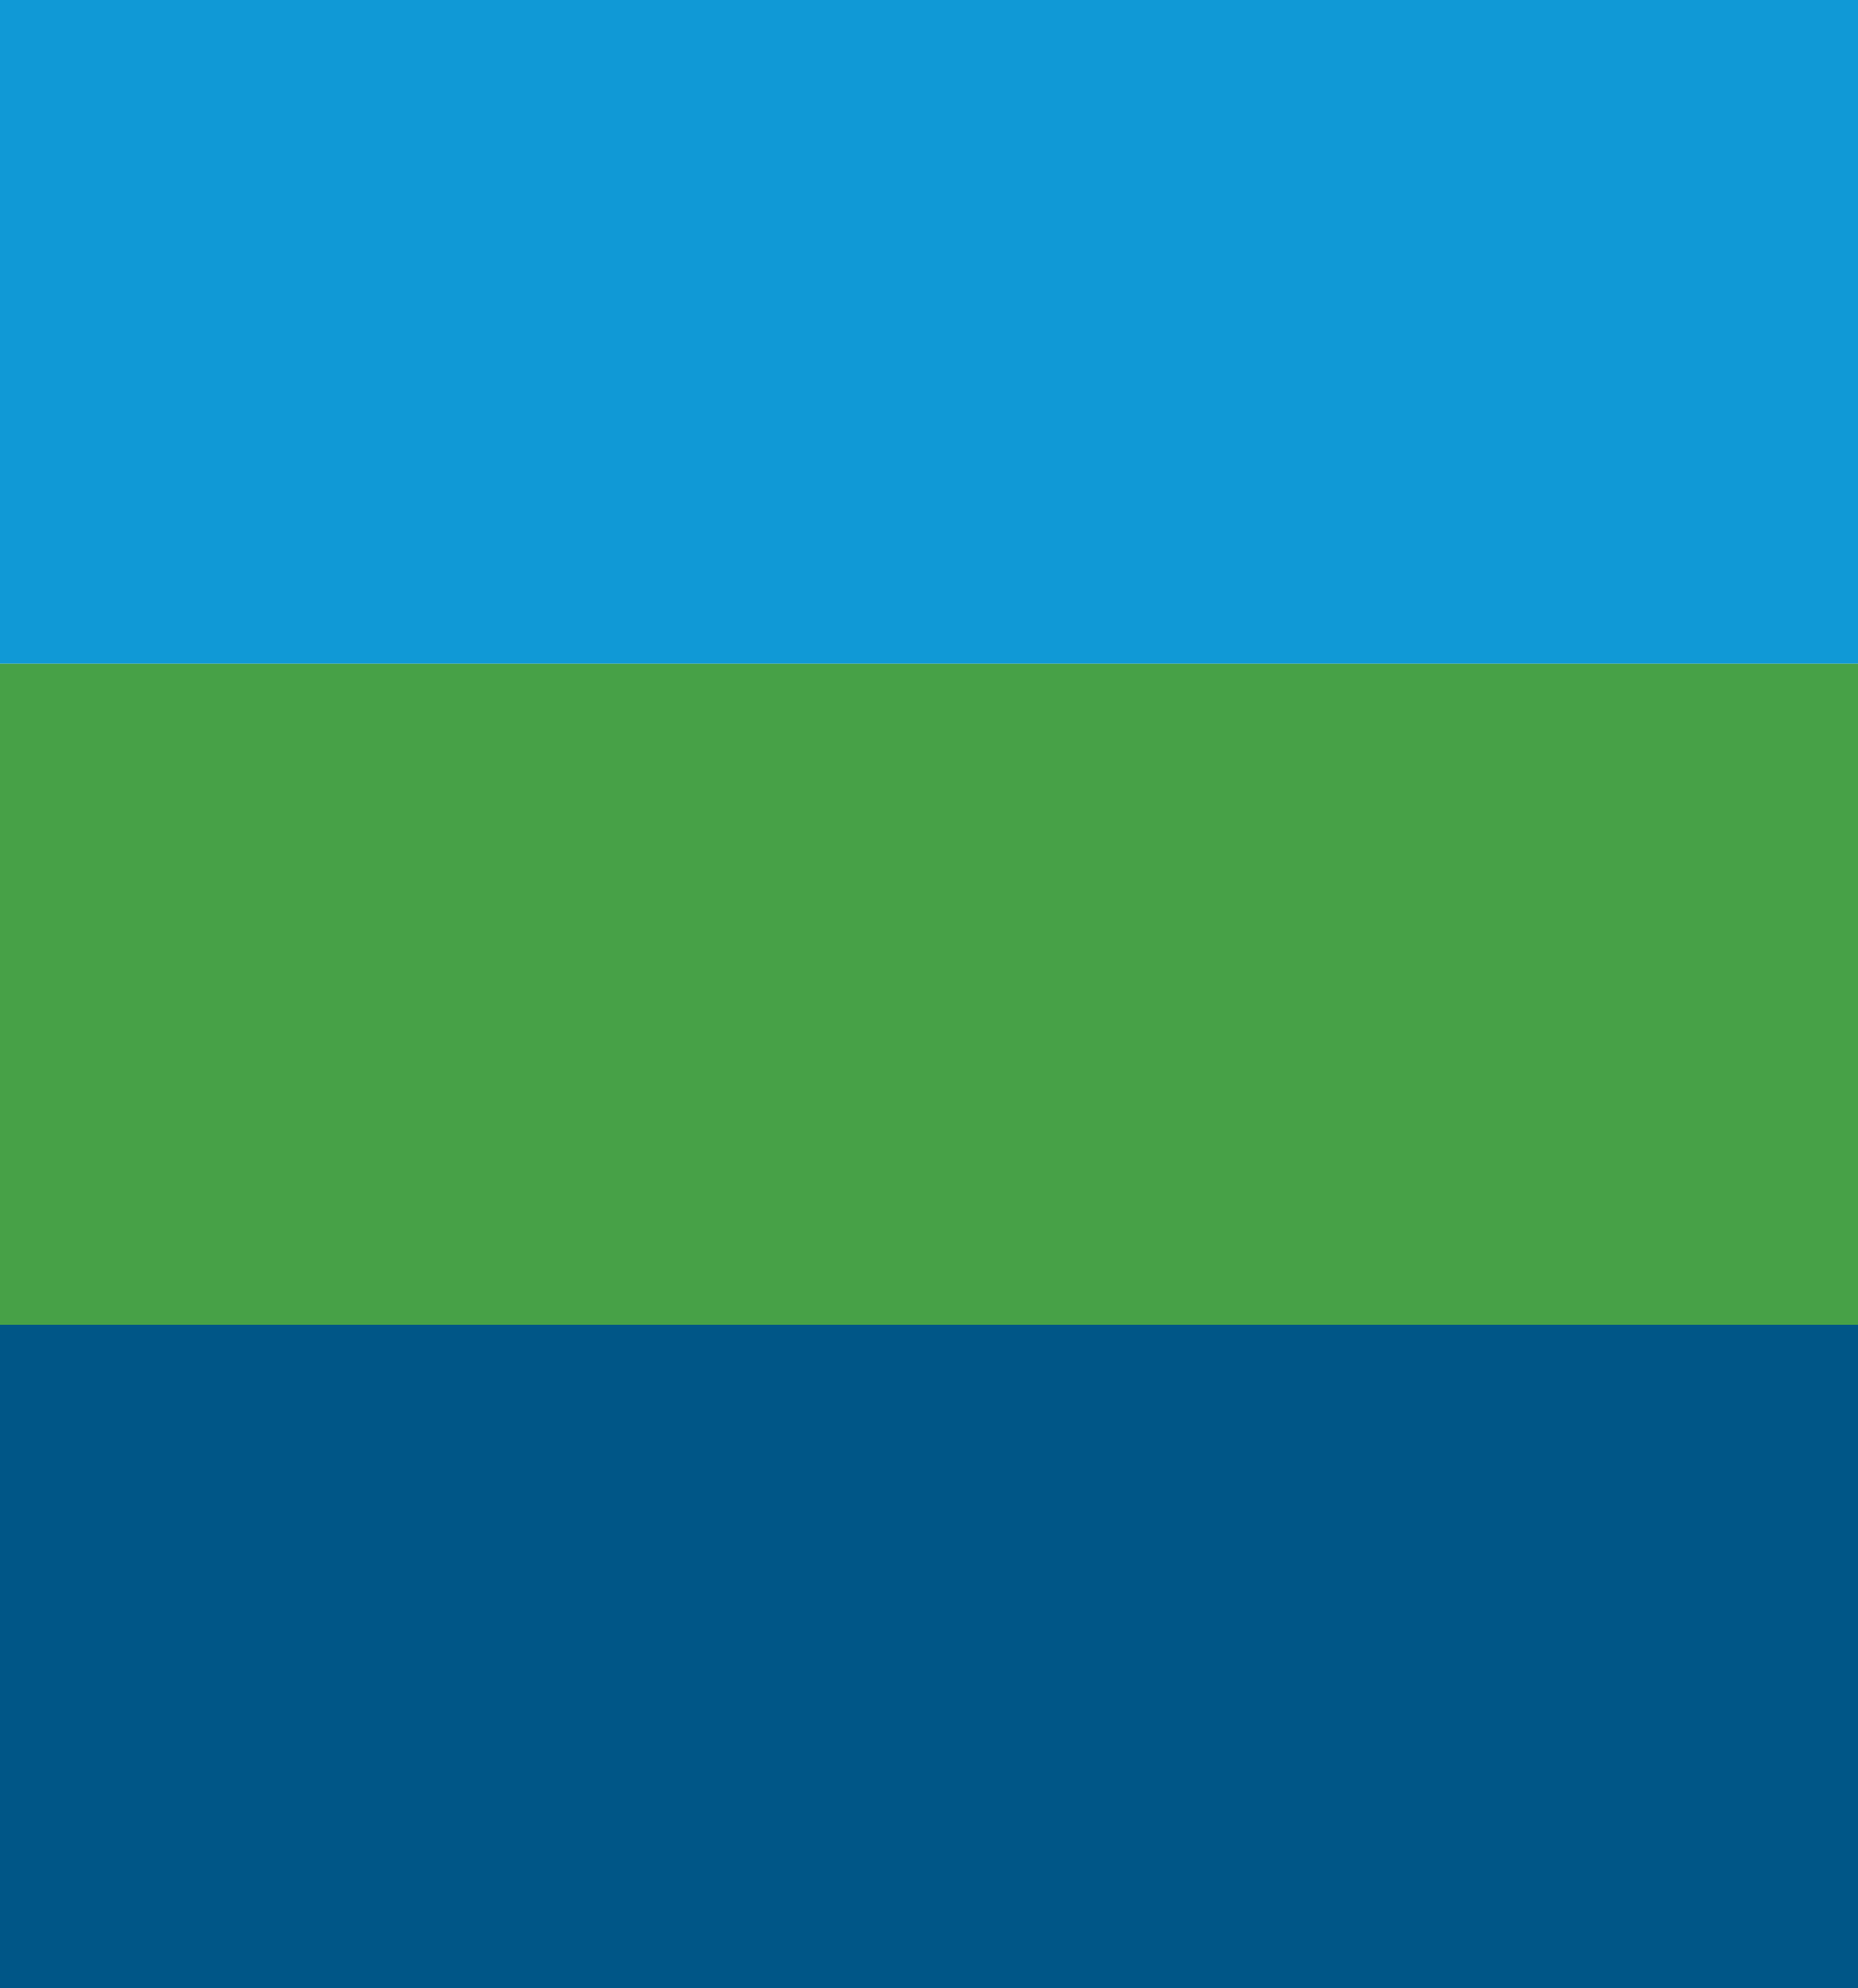
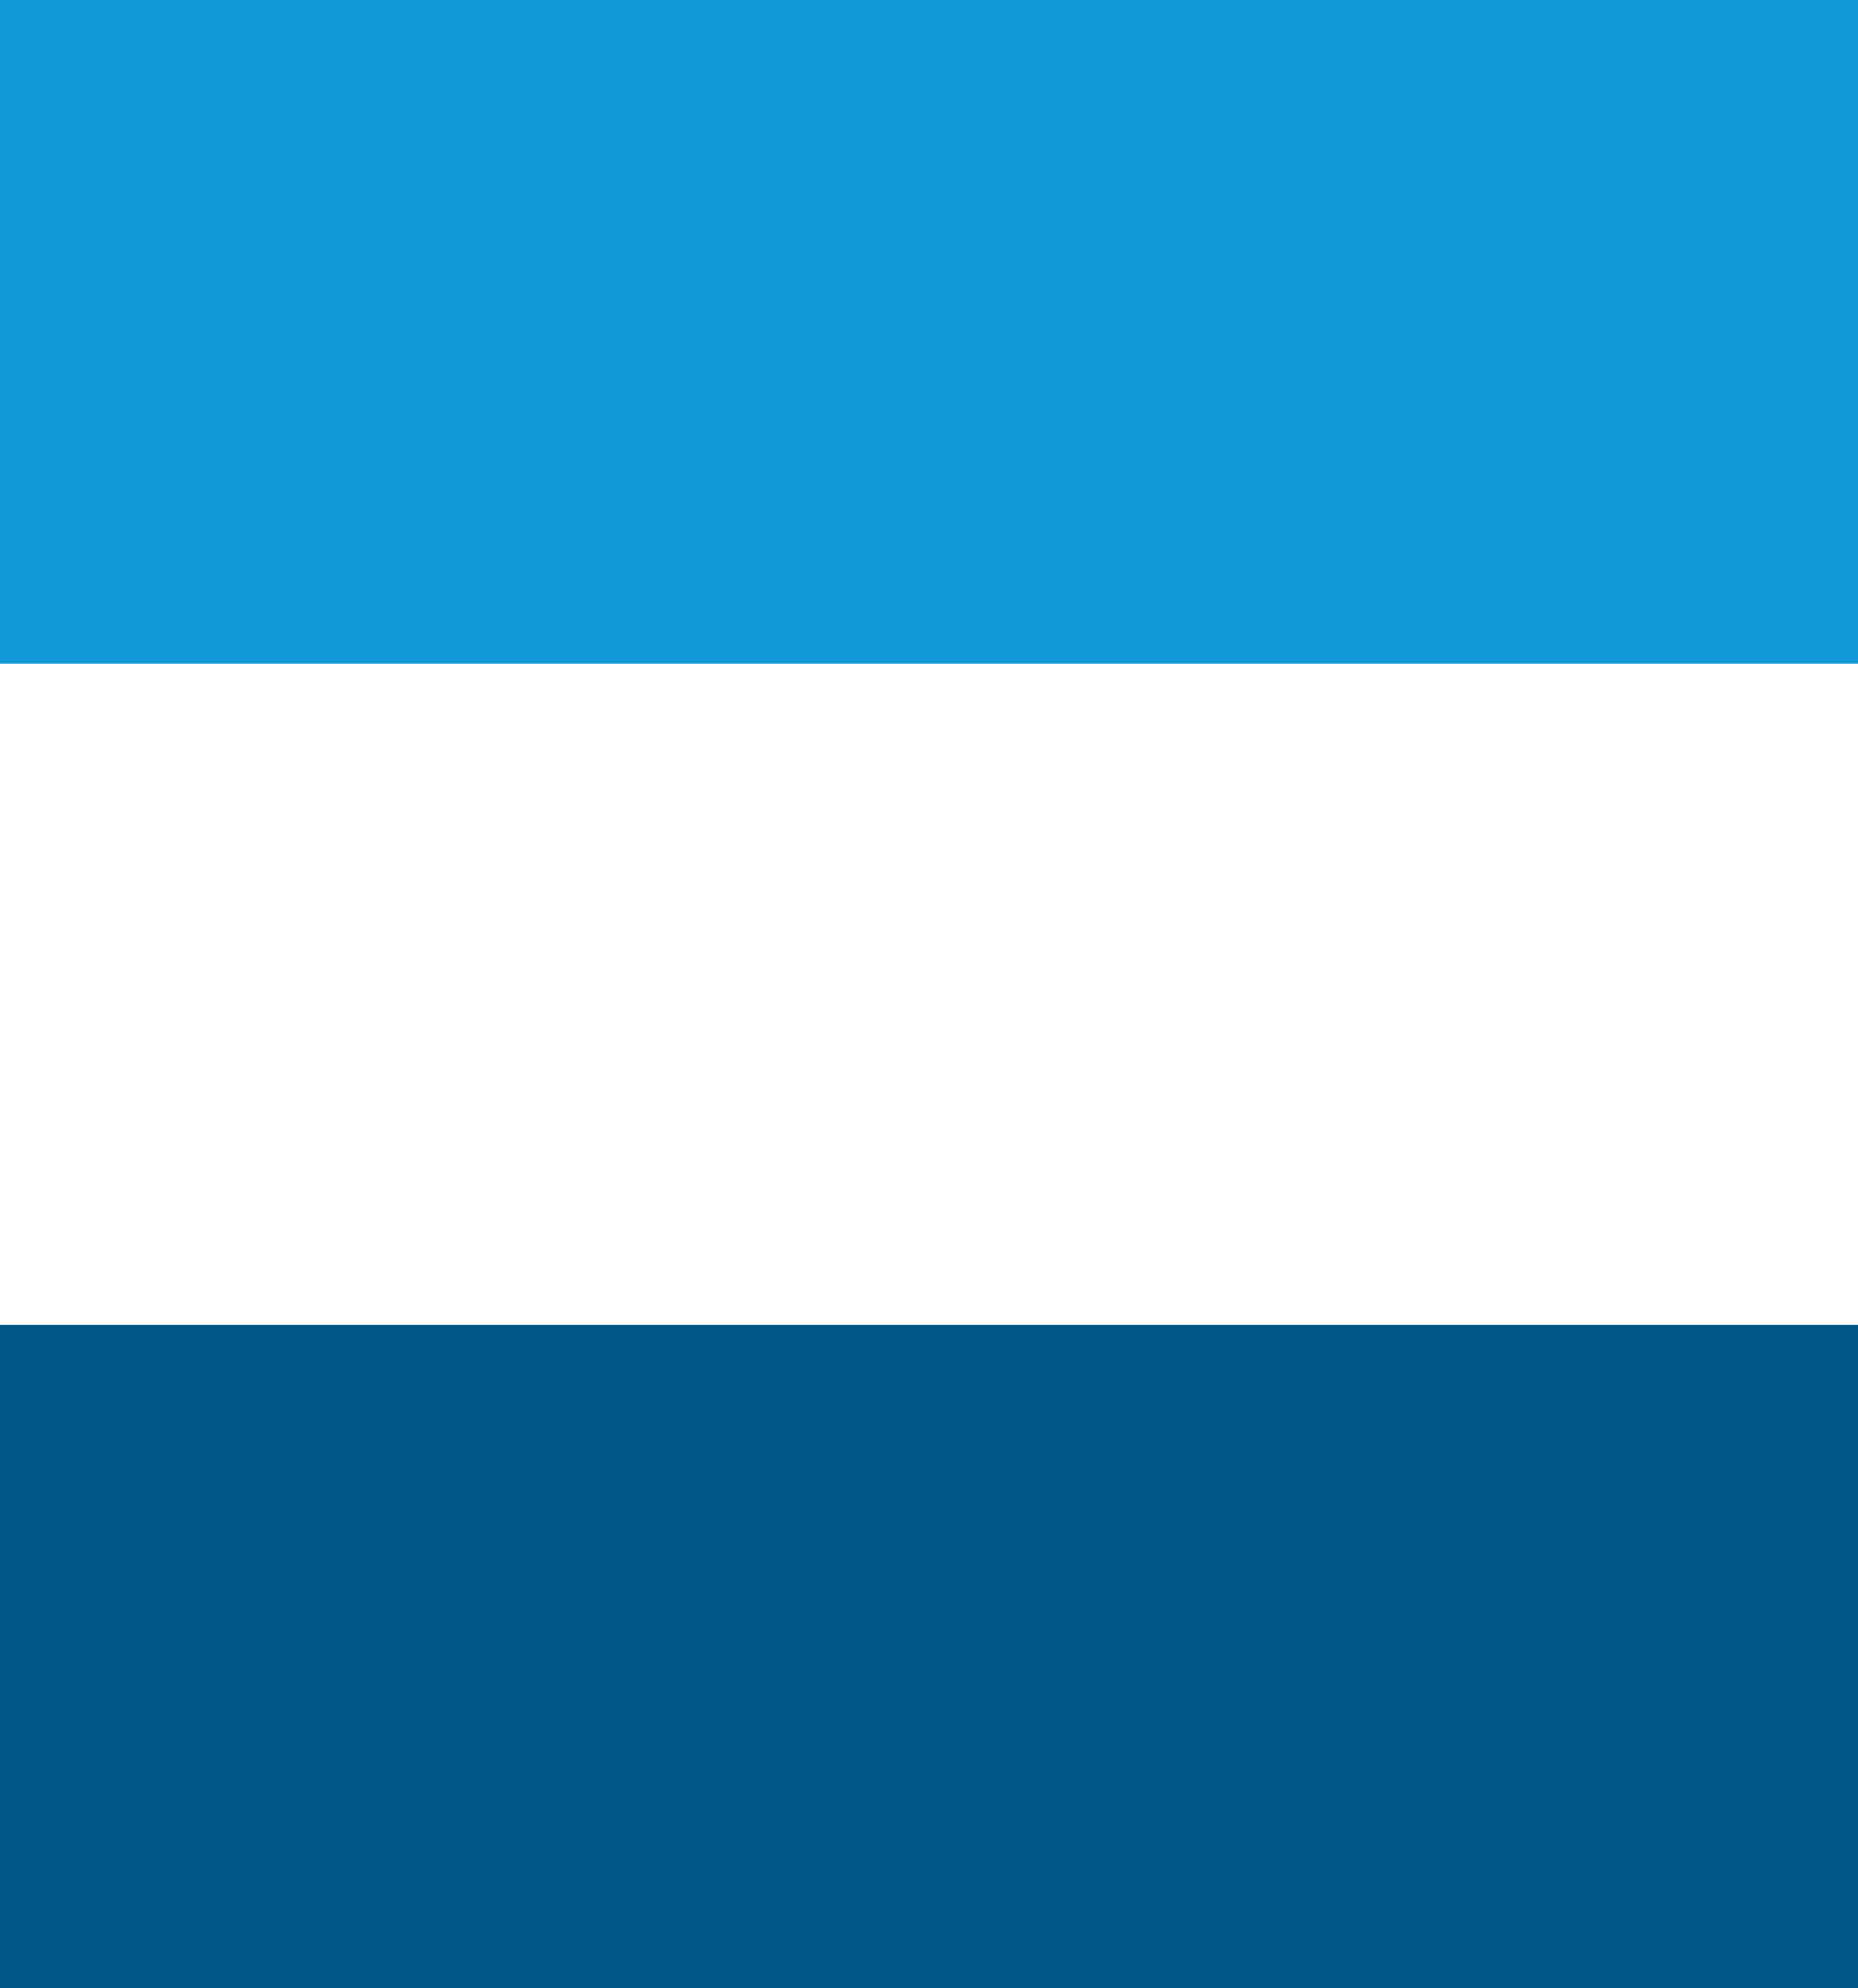
<svg xmlns="http://www.w3.org/2000/svg" id="Layer_1" data-name="Layer 1" viewBox="0 0 72 77.02">
  <defs>
    <style>
      .cls-1 {
        fill: #47a147;
      }

      .cls-1, .cls-2, .cls-3 {
        stroke-width: 0px;
      }

      .cls-2 {
        fill: #1099d6;
      }

      .cls-3 {
        fill: #005687;
      }
    </style>
  </defs>
  <rect class="cls-2" width="72" height="25.71" />
-   <rect class="cls-1" y="25.71" width="72" height="25.71" />
  <rect class="cls-3" y="51.32" width="72" height="25.71" />
</svg>